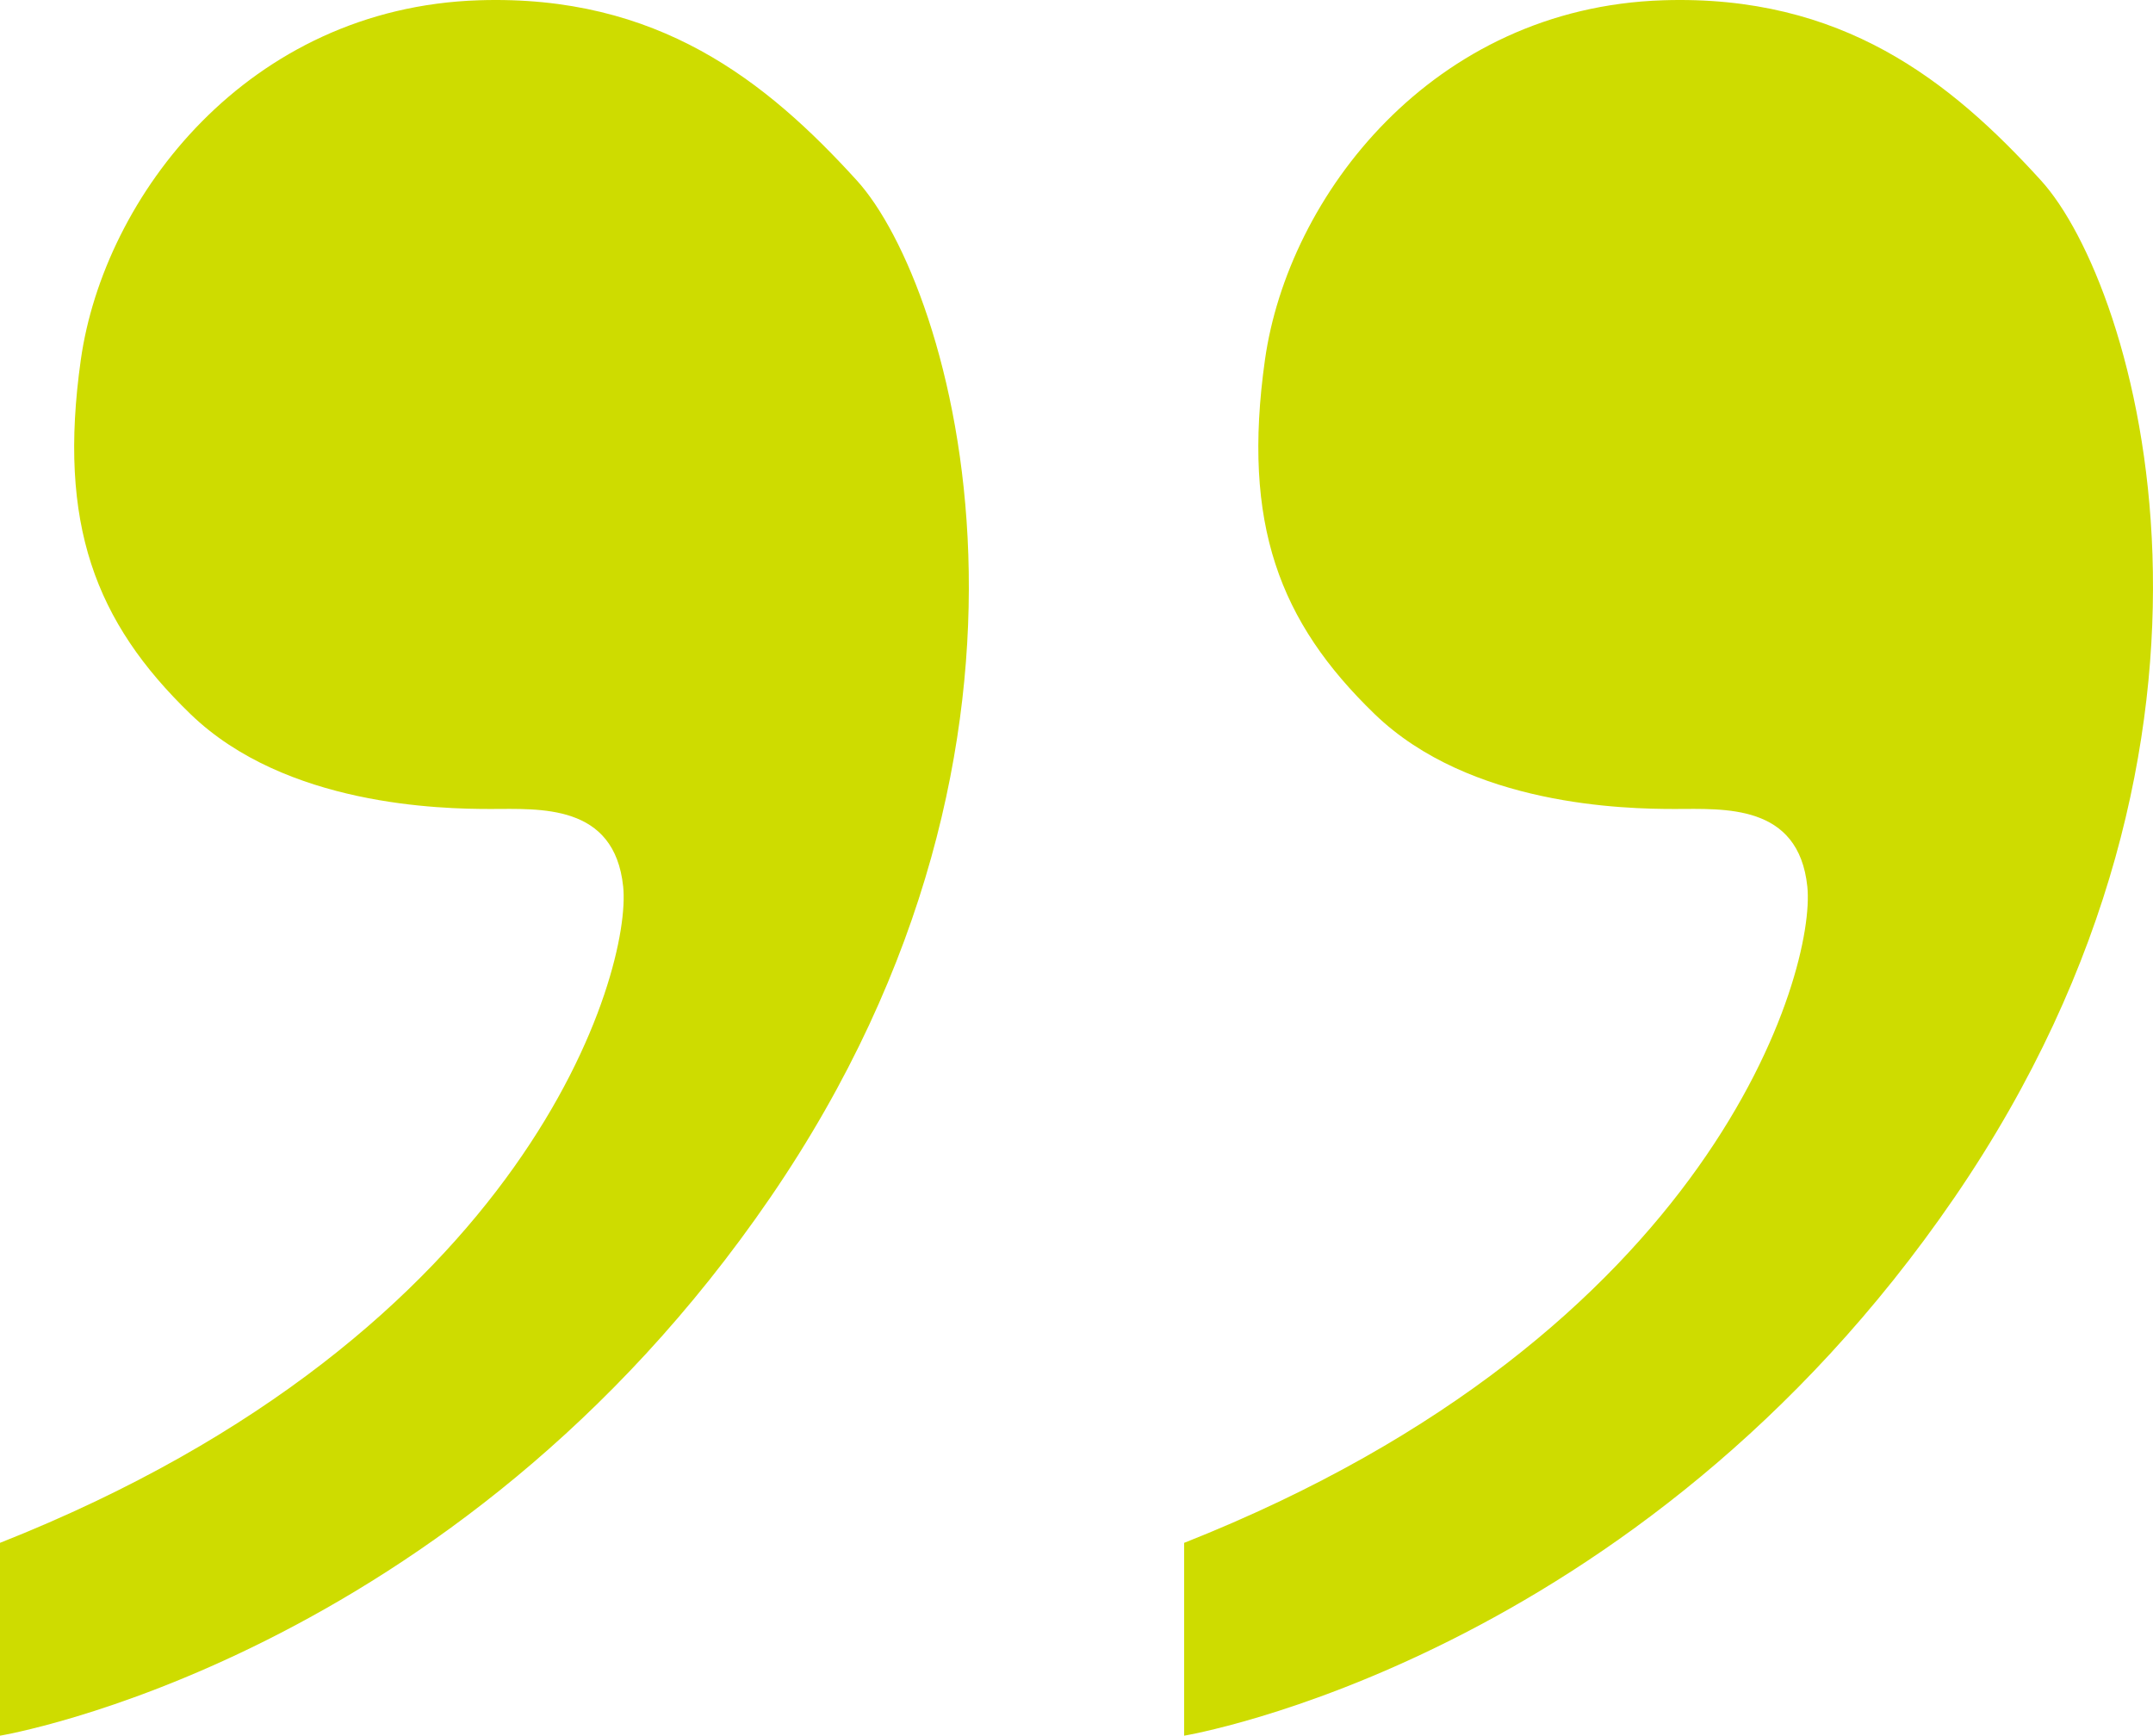
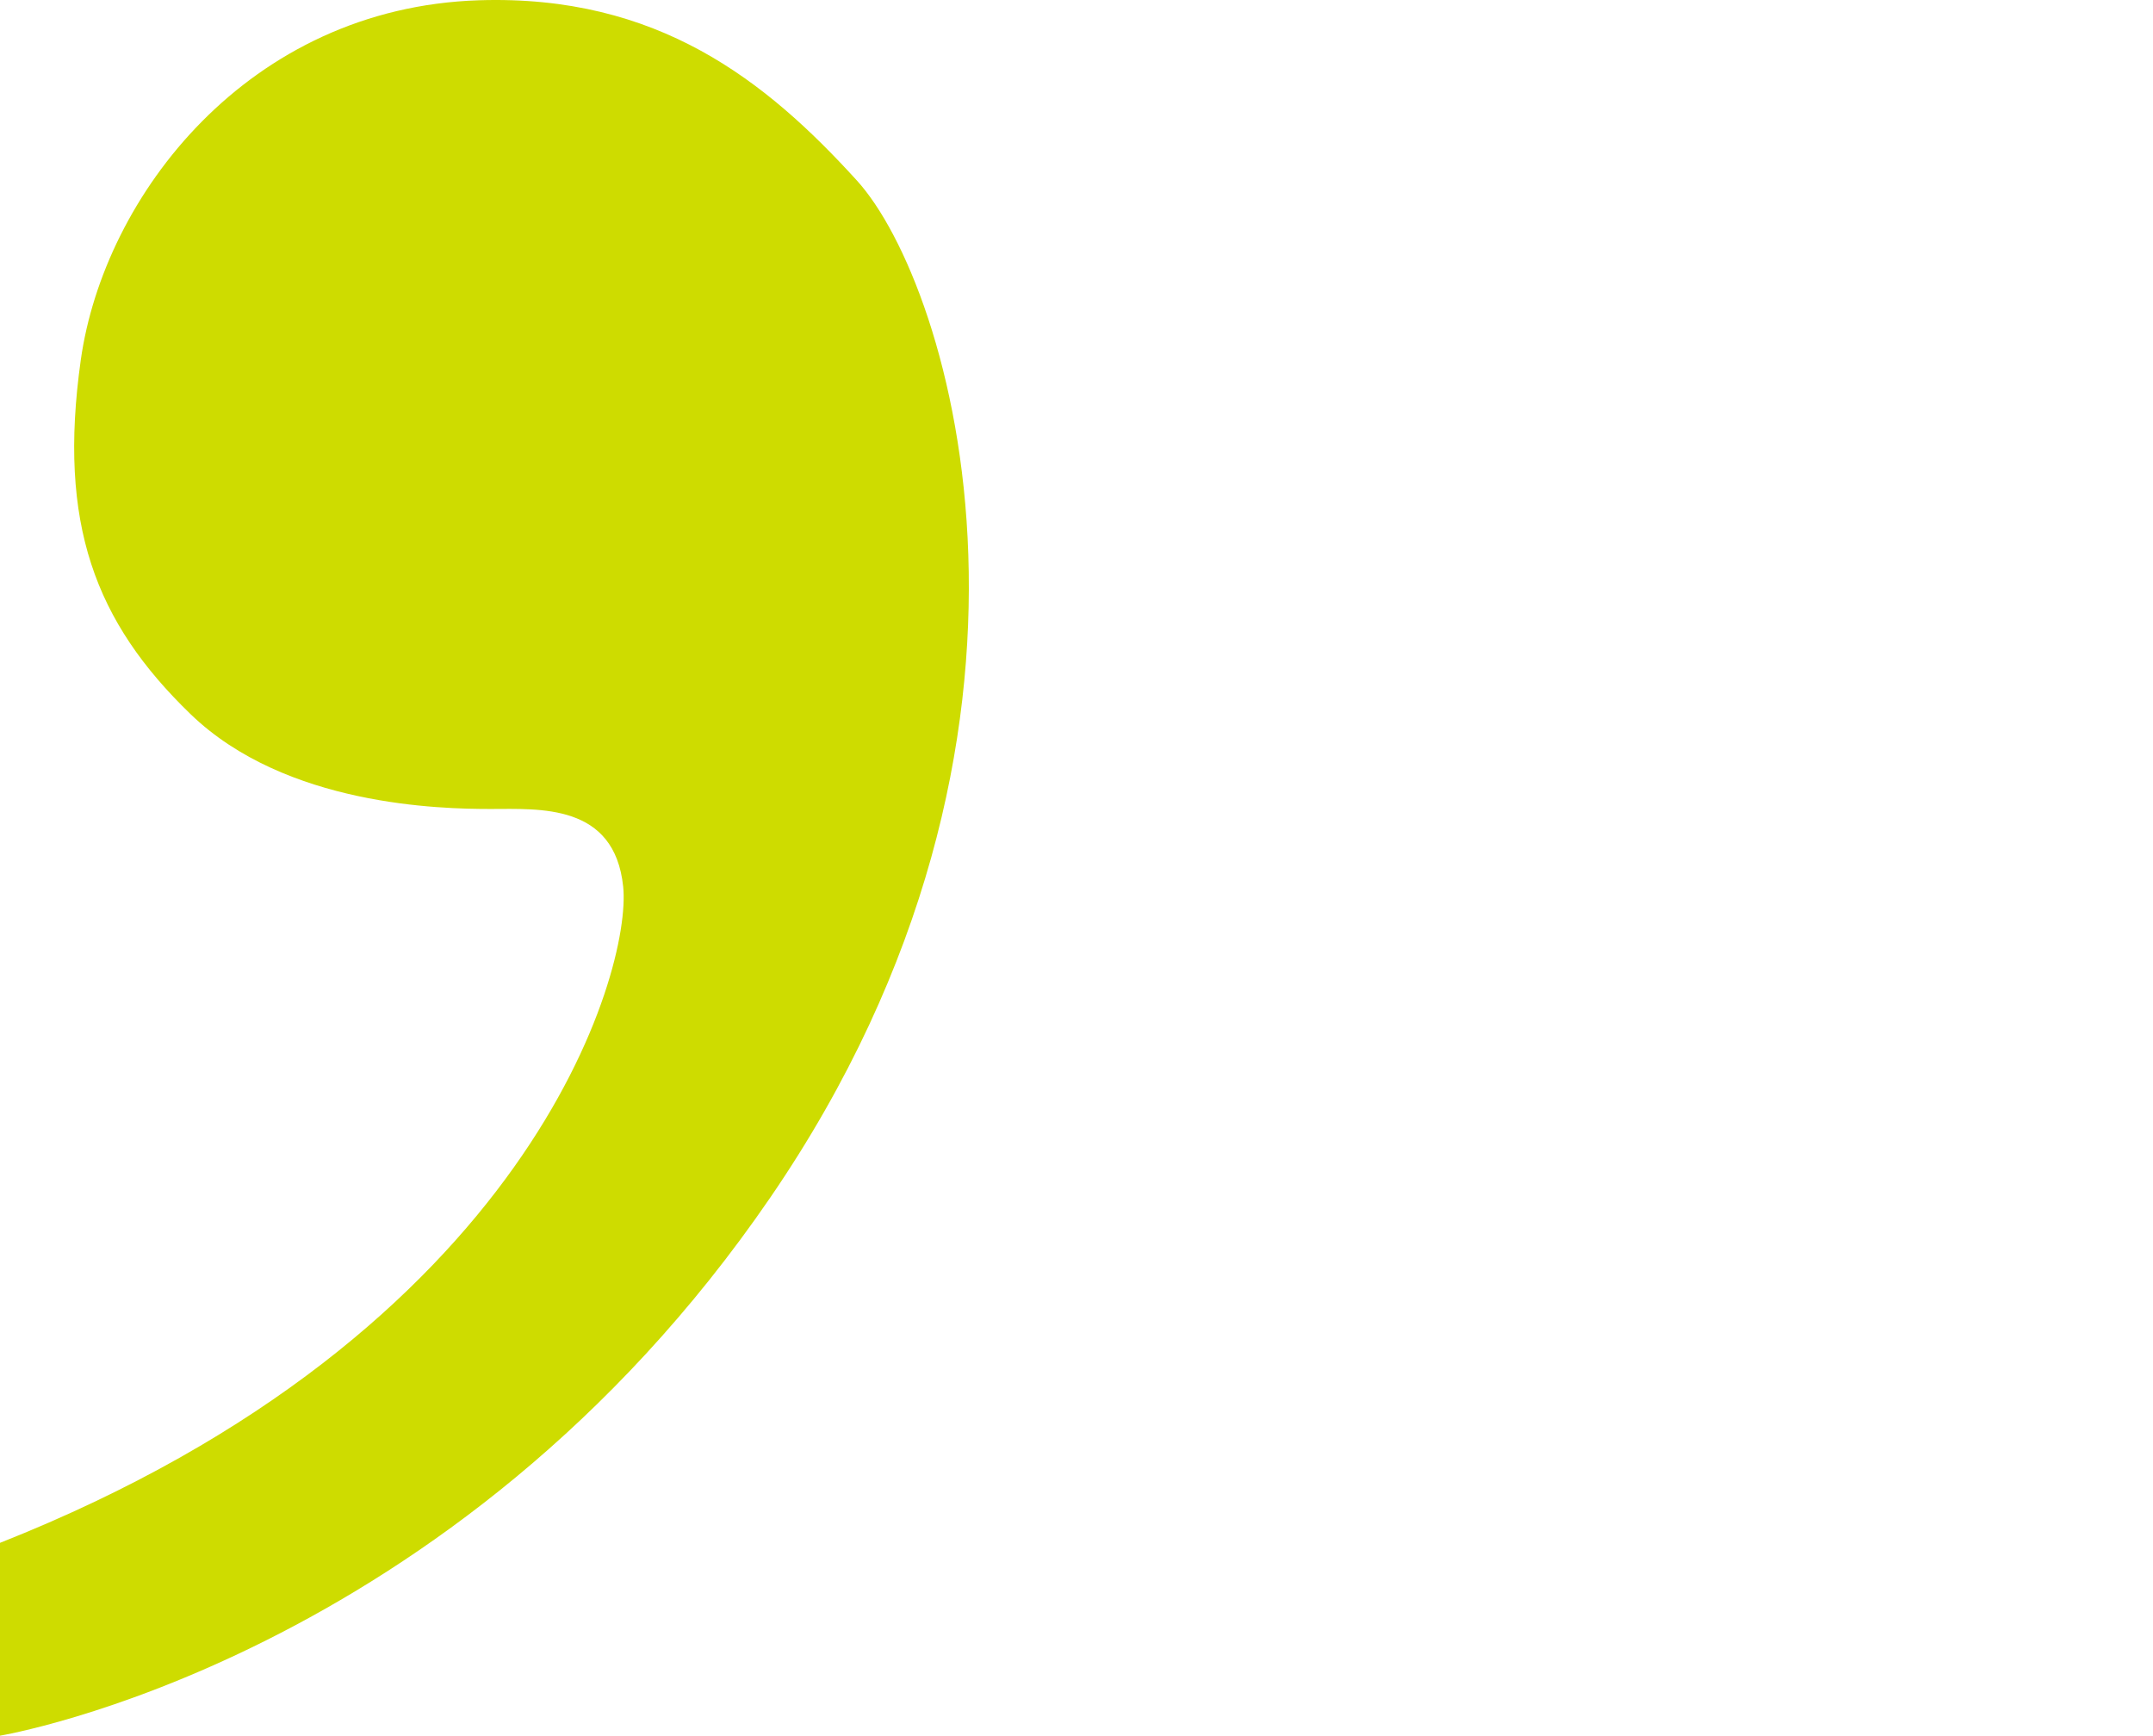
<svg xmlns="http://www.w3.org/2000/svg" width="160px" height="129px" viewBox="0 0 160 129" version="1.1">
  <title>qoute_small</title>
  <g id="📄-Pages" stroke="none" stroke-width="1" fill="none" fill-rule="evenodd">
    <g id="v6-|-Homepage" transform="translate(-1115, -2998)" fill="#CEDC00">
      <g id="Group-17" transform="translate(165, 2998)">
        <g id="qoute_small" transform="translate(1030, 64.5) scale(-1, -1) translate(-1030, -64.5) translate(950, 0)">
-           <path d="M36.408,128.98 C53.552,128.428 64.281,114.435 65.997,102.243 C67.712,90.051 64.925,82.778 57.849,75.933 C50.773,69.088 39.196,68.875 35.551,68.875 C31.906,68.875 26.331,69.303 25.688,63.099 C25.045,56.897 32.549,29.945 72,14.331 L72,0 C72,0 38.338,5.562 14.753,39.999 C-8.831,74.436 1.246,107.804 8.321,115.584 C15.072,123.008 23.115,129.408 36.408,128.98" id="Fill-1" />
          <path d="M124.408,128.98 C141.552,128.428 152.281,114.435 153.997,102.243 C155.712,90.051 152.925,82.778 145.849,75.933 C138.774,69.088 127.196,68.875 123.55,68.875 C119.906,68.875 114.331,69.303 113.688,63.099 C113.045,56.897 120.549,29.945 160,14.331 L160,0 C160,0 126.338,5.562 102.753,39.999 C79.169,74.436 89.246,107.804 96.321,115.584 C103.072,123.008 111.115,129.408 124.408,128.98" id="Fill-3" />
        </g>
      </g>
    </g>
  </g>
</svg>